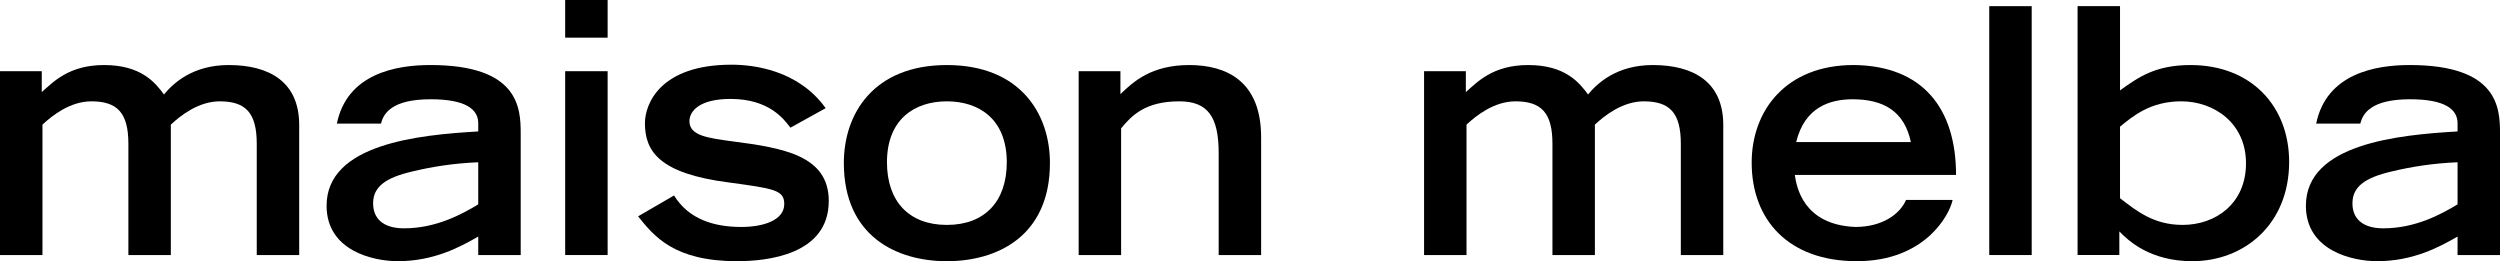
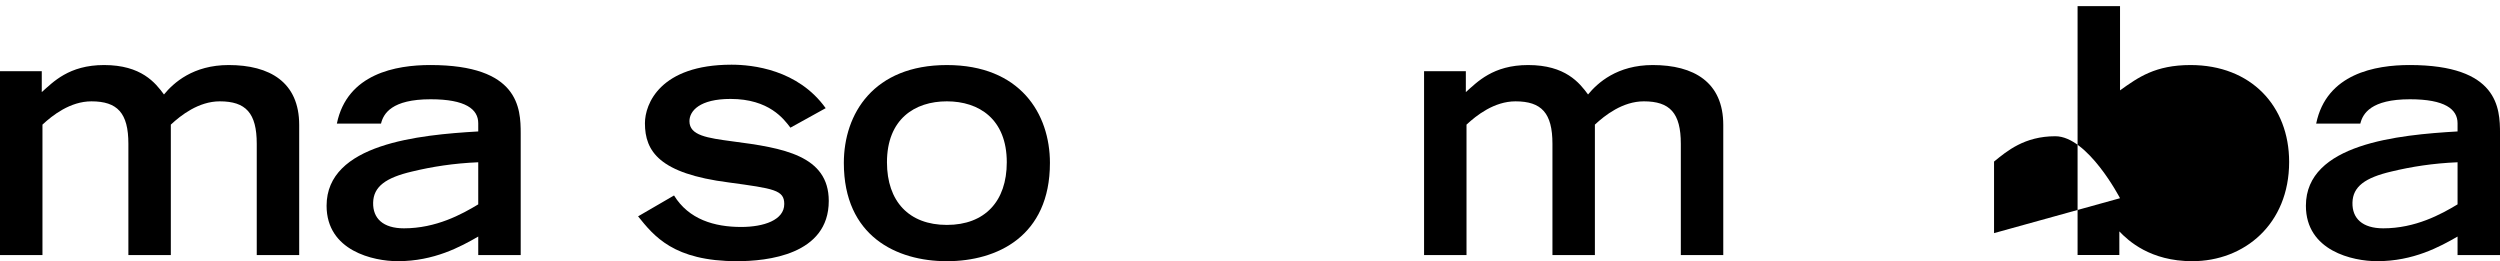
<svg xmlns="http://www.w3.org/2000/svg" viewBox="0 0 2527.29 264.05" version="1.1" id="Calque_1">
  <path d="M0,71.98h42.22v21.11c11.42-10.03,27.34-27.34,62.98-27.34,37.72,0,51.91,17.99,60.56,29.76,9.69-11.77,29.42-29.76,65.41-29.76,41.53,0,71.29,17.3,71.29,60.56v131.51h-42.91v-112.47c0-31.14-11.07-42.91-37.37-42.91-21.46,0-39.45,14.19-49.49,23.53v131.85h-42.91v-112.47c0-31.14-11.07-42.91-37.37-42.91-21.46,0-39.45,14.19-49.49,23.53v131.85H0V71.98Z" />
  <path d="M526.37,257.82h-42.91v-18.69c-18,10.38-44.64,24.91-81.33,24.91-24.57,0-71.98-10.38-71.98-56.06,0-62.64,93.44-71.63,153.31-75.1v-8.3c0-14.19-12.8-24.23-48.1-24.23-39.45,0-47.76,14.54-50.18,24.57h-44.64c10.38-50.52,59.87-59.18,94.48-59.18,89.63,0,91.36,43.6,91.36,69.21v122.85ZM483.45,164.04c-24.92,1.04-46.72,4.5-66.79,9.34-26.65,6.23-39.11,15.23-39.45,31.49-.35,15.92,10.04,25.95,31.15,25.95,32.53,0,58.48-14.19,75.1-24.22v-42.57Z" />
-   <path d="M571.35,0h42.91v38.07h-42.91V0ZM571.35,71.98h42.91v185.84h-42.91V71.98Z" />
  <path d="M799.06,129.08c-6.58-8.65-21.46-29.07-60.56-29.07-31.15,0-41.53,12.11-41.53,22.49,0,14.54,18,16.96,43.6,20.42,50.87,6.58,97.24,14.19,97.24,60.21,0,54.68-62.64,60.91-92.75,60.91-64.02,0-84.09-25.61-100.01-45.33l36.34-21.11c14.88,24.23,40.84,31.84,67.83,31.84,22.84,0,43.6-6.92,43.6-23.19,0-14.19-10.38-15.57-56.06-21.8-70.25-9-84.79-31.49-84.79-59.87,0-19.38,15.23-59.18,87.55-59.18,21.11,0,67.14,4.84,95.17,43.95l-35.64,19.72Z" />
  <path d="M853.05,164.73c0-49.83,30.11-98.97,104.17-98.97s104.17,49.14,104.17,98.97c0,74.06-53.29,99.32-104.17,99.32s-104.17-25.26-104.17-99.32ZM1017.77,164.04c0-43.61-28.03-61.6-60.56-61.6s-60.56,17.99-60.56,61.6c0,39.45,22.15,63.33,60.56,63.33s60.56-23.88,60.56-63.33Z" />
-   <path d="M1090.44,71.98h42.22v23.19c13.5-13.15,31.84-29.41,69.56-29.41s72.67,16.26,72.67,73.02v119.05h-42.91v-103.13c0-36.68-11.07-52.26-39.8-52.26-34.26,0-48.1,14.19-58.83,27.34v128.04h-42.91V71.98Z" />
  <path d="M1439.62,71.98h42.22v21.11c11.42-10.03,27.34-27.34,62.98-27.34,37.72,0,51.91,17.99,60.56,29.76,9.69-11.77,29.42-29.76,65.41-29.76,41.53,0,71.29,17.3,71.29,60.56v131.51h-42.91v-112.47c0-31.14-11.07-42.91-37.38-42.91-21.46,0-39.45,14.19-49.49,23.53v131.85h-42.91v-112.47c0-31.14-11.07-42.91-37.38-42.91-21.46,0-39.45,14.19-49.49,23.53v131.85h-42.91V71.98Z" />
-   <path d="M1973.94,202.1c-3.11,15.23-28.03,61.94-96.9,61.94s-106.24-41.53-106.24-99.67c0-52.6,34.61-98.63,103.13-98.63,69.9.69,103.47,43.95,103.47,111.09h-163c1.73,11.77,8.31,50.52,61.25,52.6,26.99,0,44.99-12.81,51.22-27.34h47.06ZM1931.72,143.62c-6.58-31.49-28.03-43.26-58.83-43.26-22.49,0-48.45,7.61-57.1,43.26h115.93Z" />
-   <path d="M2010.97,6.23h42.91v251.59h-42.91V6.23Z" />
-   <path d="M2100.26,6.23h42.91v85.13c18.34-13.15,35.64-25.61,71.29-25.61,61.25,0,99.67,41.53,99.67,97.93,0,62.99-45.33,100.36-97.94,100.36-42.57,0-64.71-20.76-73.71-30.11v23.88h-42.22V6.23ZM2143.17,200.37c16.61,12.81,33.91,26.99,63.33,26.99,33.22,0,64.02-21.46,64.02-62.29s-32.53-62.64-65.41-62.64c-31.15,0-48.8,14.88-61.95,25.61v72.33Z" />
+   <path d="M2100.26,6.23h42.91v85.13c18.34-13.15,35.64-25.61,71.29-25.61,61.25,0,99.67,41.53,99.67,97.93,0,62.99-45.33,100.36-97.94,100.36-42.57,0-64.71-20.76-73.71-30.11v23.88h-42.22V6.23ZM2143.17,200.37s-32.53-62.64-65.41-62.64c-31.15,0-48.8,14.88-61.95,25.61v72.33Z" />
  <path d="M2527.29,257.82h-42.91v-18.69c-18,10.38-44.64,24.91-81.33,24.91-24.57,0-71.98-10.38-71.98-56.06,0-62.64,93.44-71.63,153.31-75.1v-8.3c0-14.19-12.8-24.23-48.1-24.23-39.45,0-47.76,14.54-50.18,24.57h-44.64c10.38-50.52,59.87-59.18,94.48-59.18,89.63,0,91.36,43.6,91.36,69.21v122.85ZM2484.38,164.04c-24.92,1.04-46.72,4.5-66.79,9.34-26.65,6.23-39.11,15.23-39.45,31.49-.35,15.92,10.04,25.95,31.15,25.95,32.53,0,58.48-14.19,75.1-24.22v-42.57Z" />
</svg>